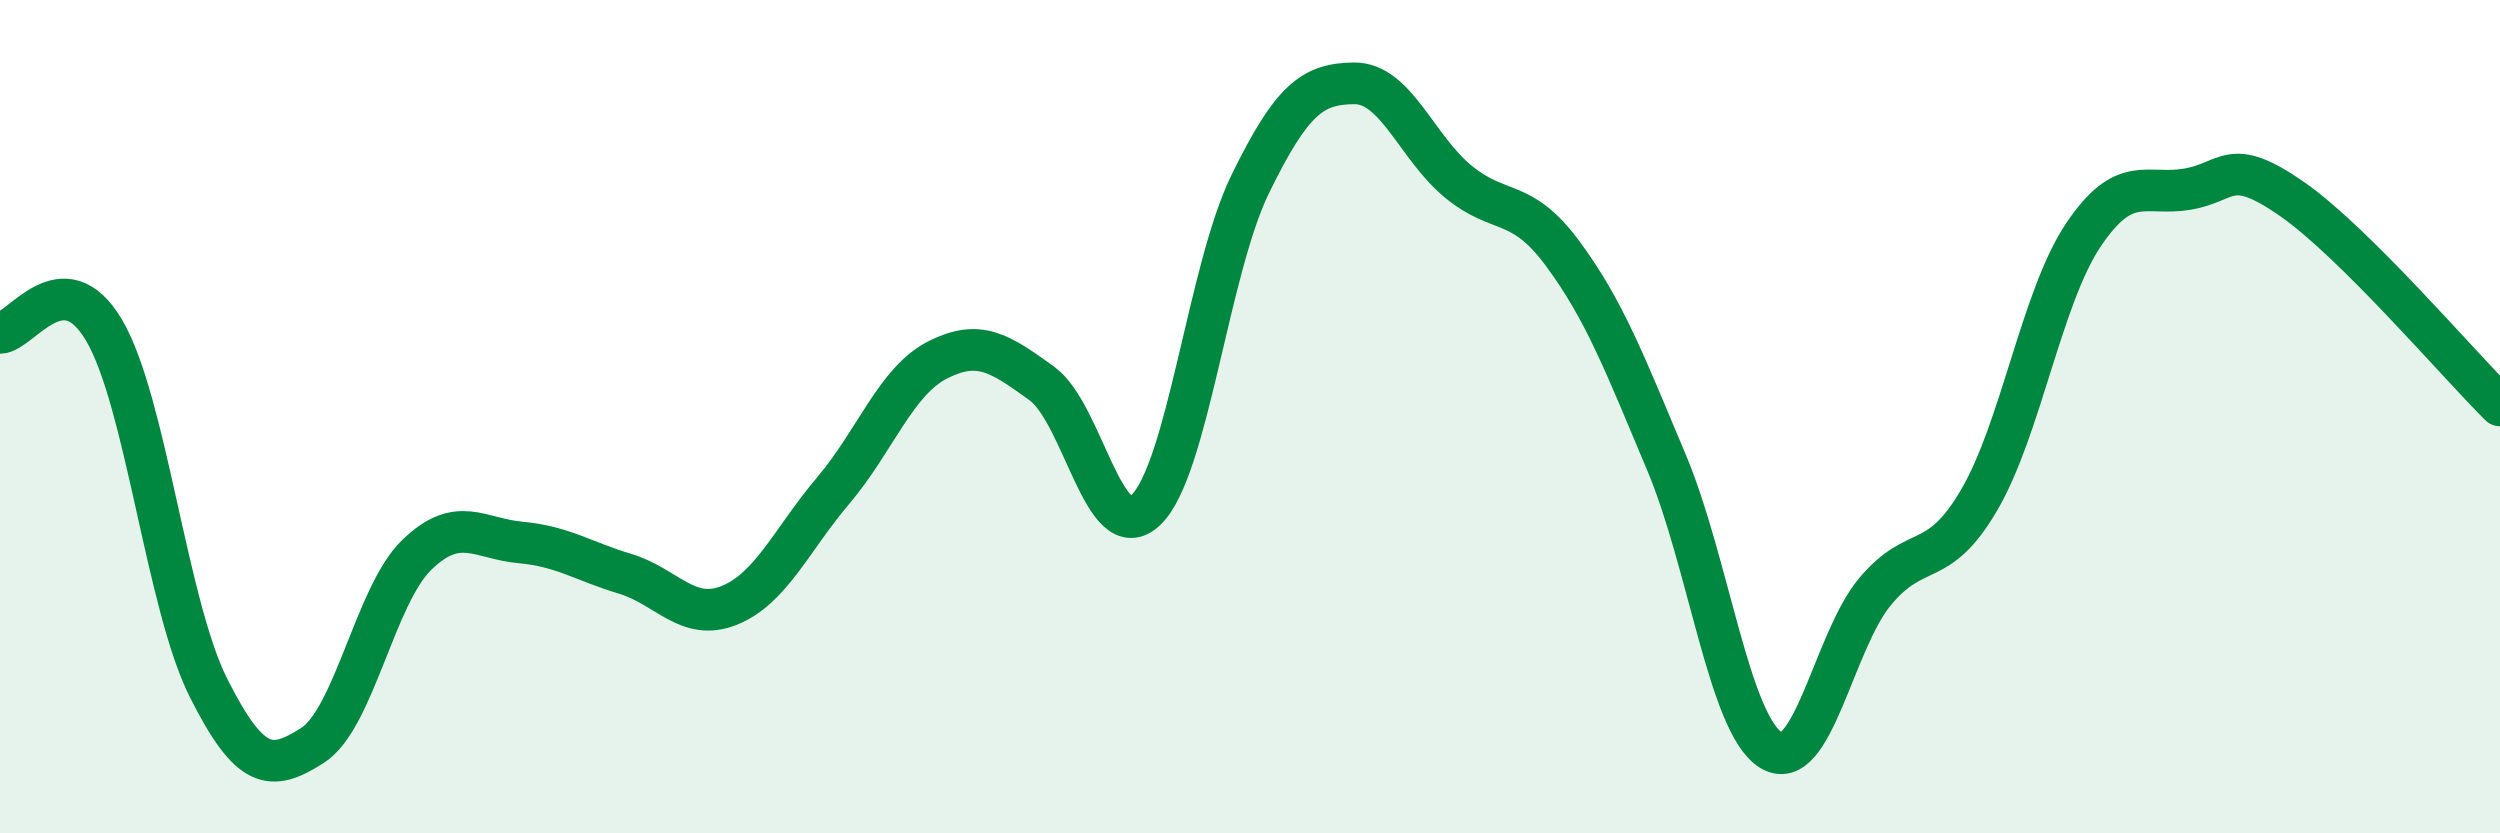
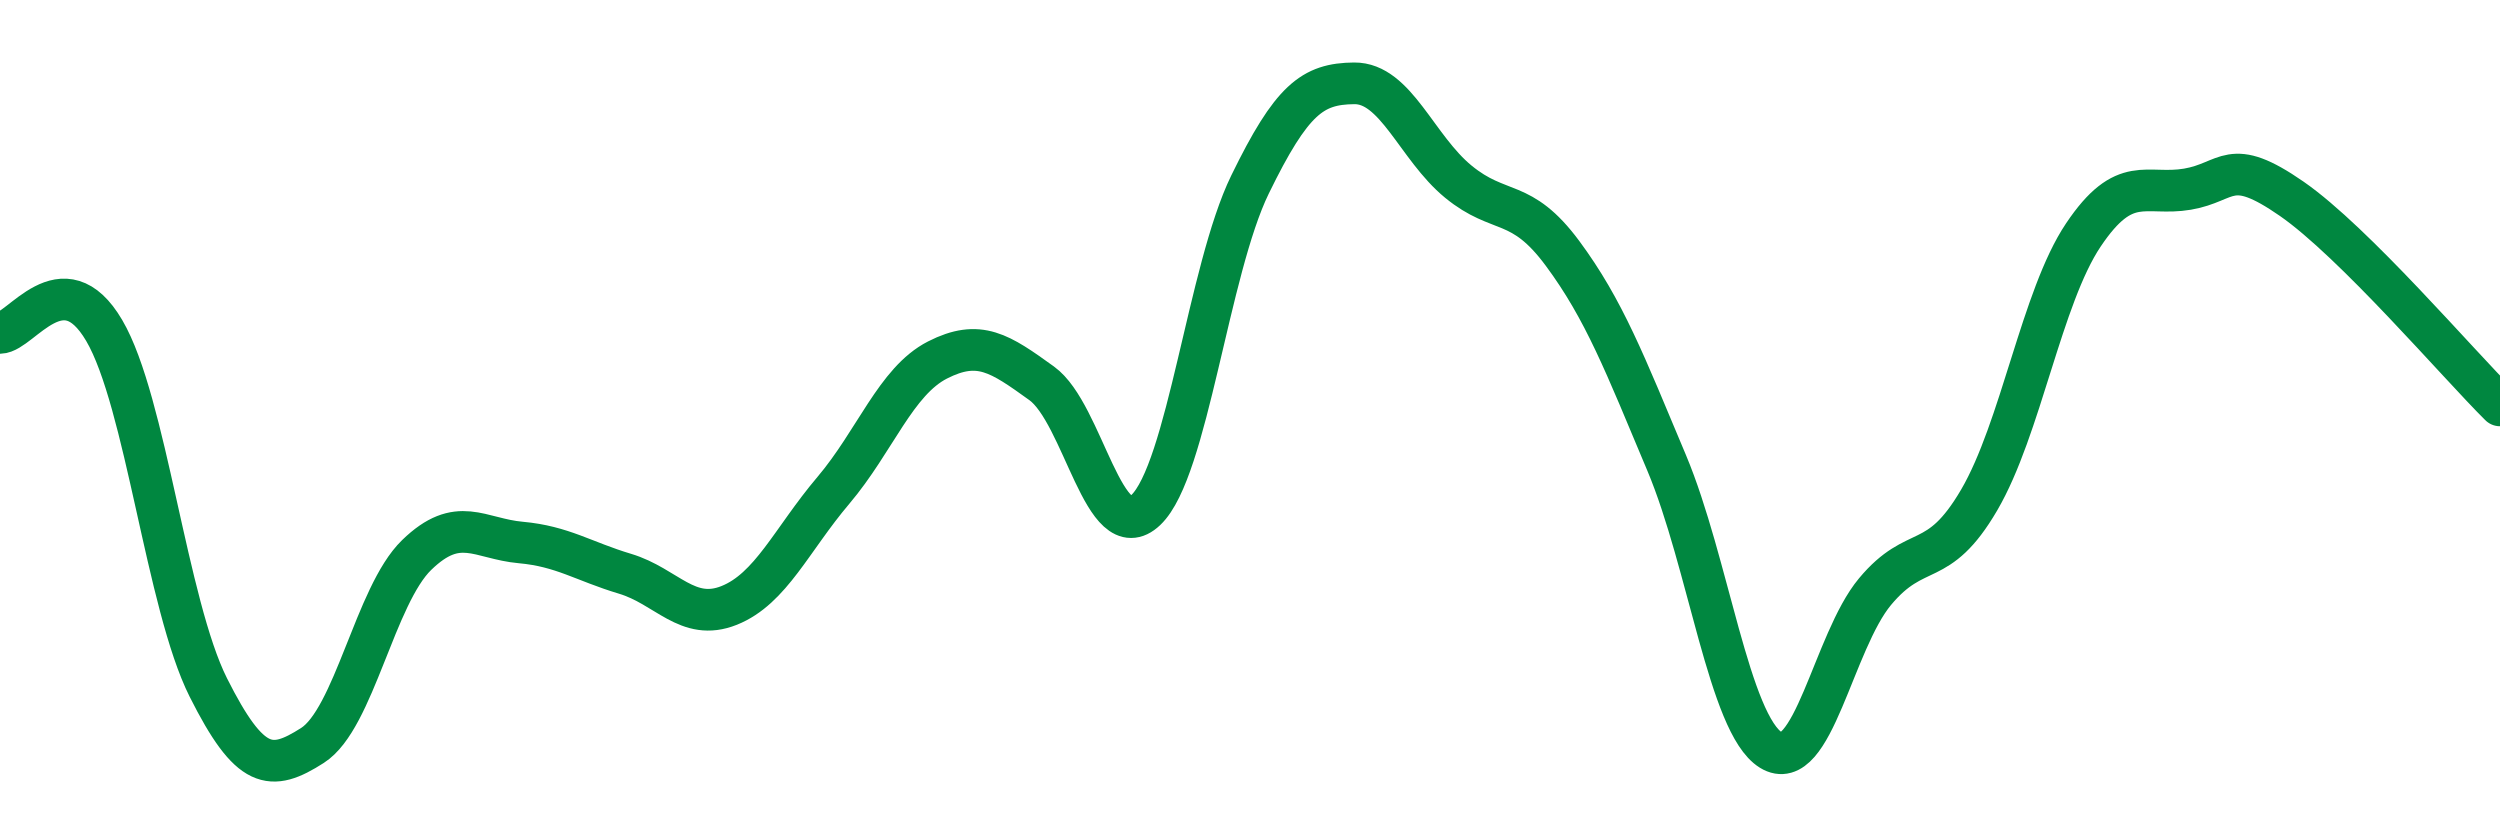
<svg xmlns="http://www.w3.org/2000/svg" width="60" height="20" viewBox="0 0 60 20">
-   <path d="M 0,7.99 C 0.5,7.98 1.5,6.23 2.5,7.93 C 3.5,9.63 4,14.51 5,16.5 C 6,18.49 6.5,18.53 7.5,17.89 C 8.5,17.25 9,14.29 10,13.32 C 11,12.35 11.5,12.93 12.5,13.02 C 13.5,13.11 14,13.47 15,13.77 C 16,14.07 16.5,14.93 17.5,14.53 C 18.5,14.13 19,12.95 20,11.77 C 21,10.59 21.5,9.15 22.5,8.64 C 23.5,8.13 24,8.48 25,9.2 C 26,9.92 26.5,13.19 27.5,12.24 C 28.5,11.29 29,6.48 30,4.43 C 31,2.38 31.5,2.01 32.5,2 C 33.5,1.99 34,3.54 35,4.36 C 36,5.18 36.5,4.73 37.5,6.08 C 38.5,7.43 39,8.73 40,11.11 C 41,13.49 41.5,17.38 42.5,18 C 43.5,18.62 44,15.4 45,14.2 C 46,13 46.5,13.71 47.5,12 C 48.5,10.29 49,7.13 50,5.64 C 51,4.15 51.5,4.71 52.5,4.54 C 53.5,4.37 53.5,3.73 55,4.77 C 56.5,5.81 59,8.74 60,9.73L60 20L0 20Z" fill="#008740" opacity="0.1" stroke-linecap="round" stroke-linejoin="round" />
  <path d="M 0,7.99 C 0.5,7.98 1.5,6.23 2.5,7.93 C 3.5,9.63 4,14.51 5,16.5 C 6,18.49 6.5,18.53 7.5,17.89 C 8.5,17.25 9,14.29 10,13.32 C 11,12.35 11.5,12.93 12.5,13.02 C 13.5,13.11 14,13.47 15,13.77 C 16,14.07 16.5,14.93 17.5,14.53 C 18.5,14.13 19,12.95 20,11.77 C 21,10.59 21.5,9.15 22.5,8.64 C 23.5,8.13 24,8.48 25,9.2 C 26,9.92 26.5,13.19 27.5,12.24 C 28.5,11.29 29,6.48 30,4.43 C 31,2.38 31.5,2.01 32.5,2 C 33.5,1.99 34,3.54 35,4.36 C 36,5.18 36.5,4.73 37.5,6.08 C 38.5,7.43 39,8.73 40,11.11 C 41,13.49 41.5,17.38 42.5,18 C 43.5,18.62 44,15.4 45,14.2 C 46,13 46.5,13.71 47.5,12 C 48.5,10.29 49,7.13 50,5.64 C 51,4.15 51.5,4.71 52.5,4.54 C 53.5,4.37 53.5,3.73 55,4.77 C 56.5,5.81 59,8.74 60,9.73" stroke="#008740" stroke-width="1" fill="none" stroke-linecap="round" stroke-linejoin="round" />
</svg>